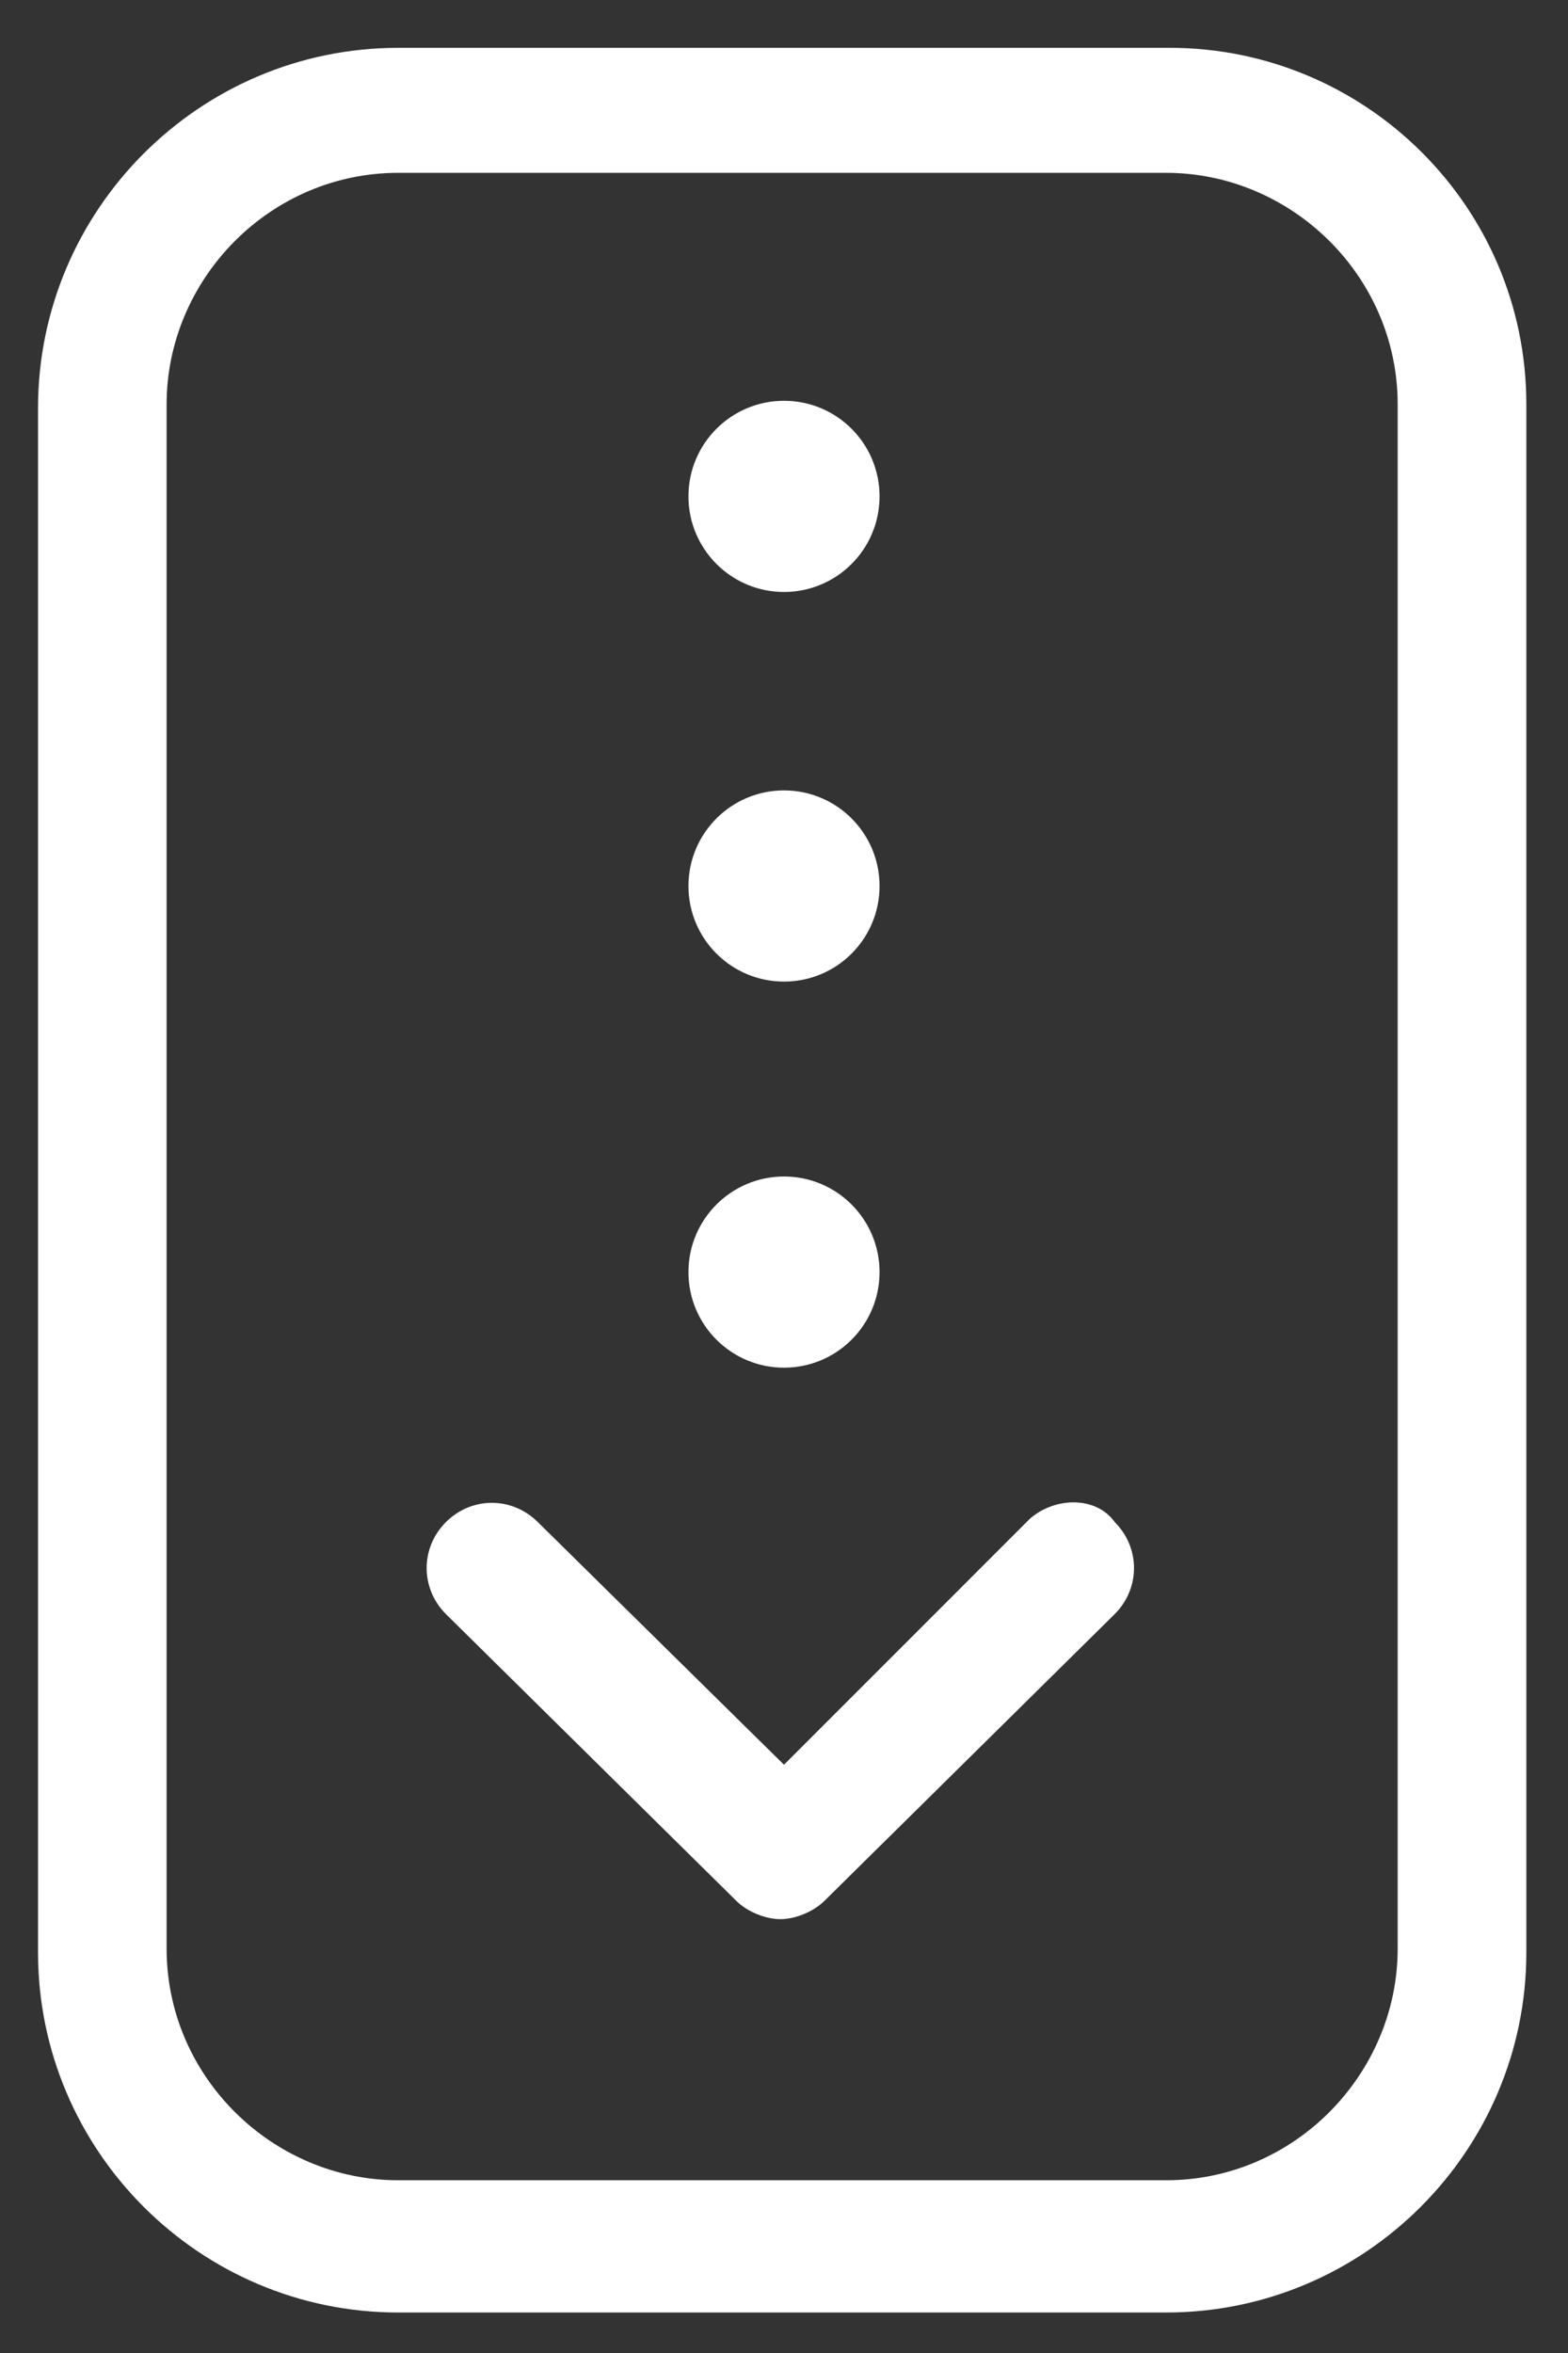
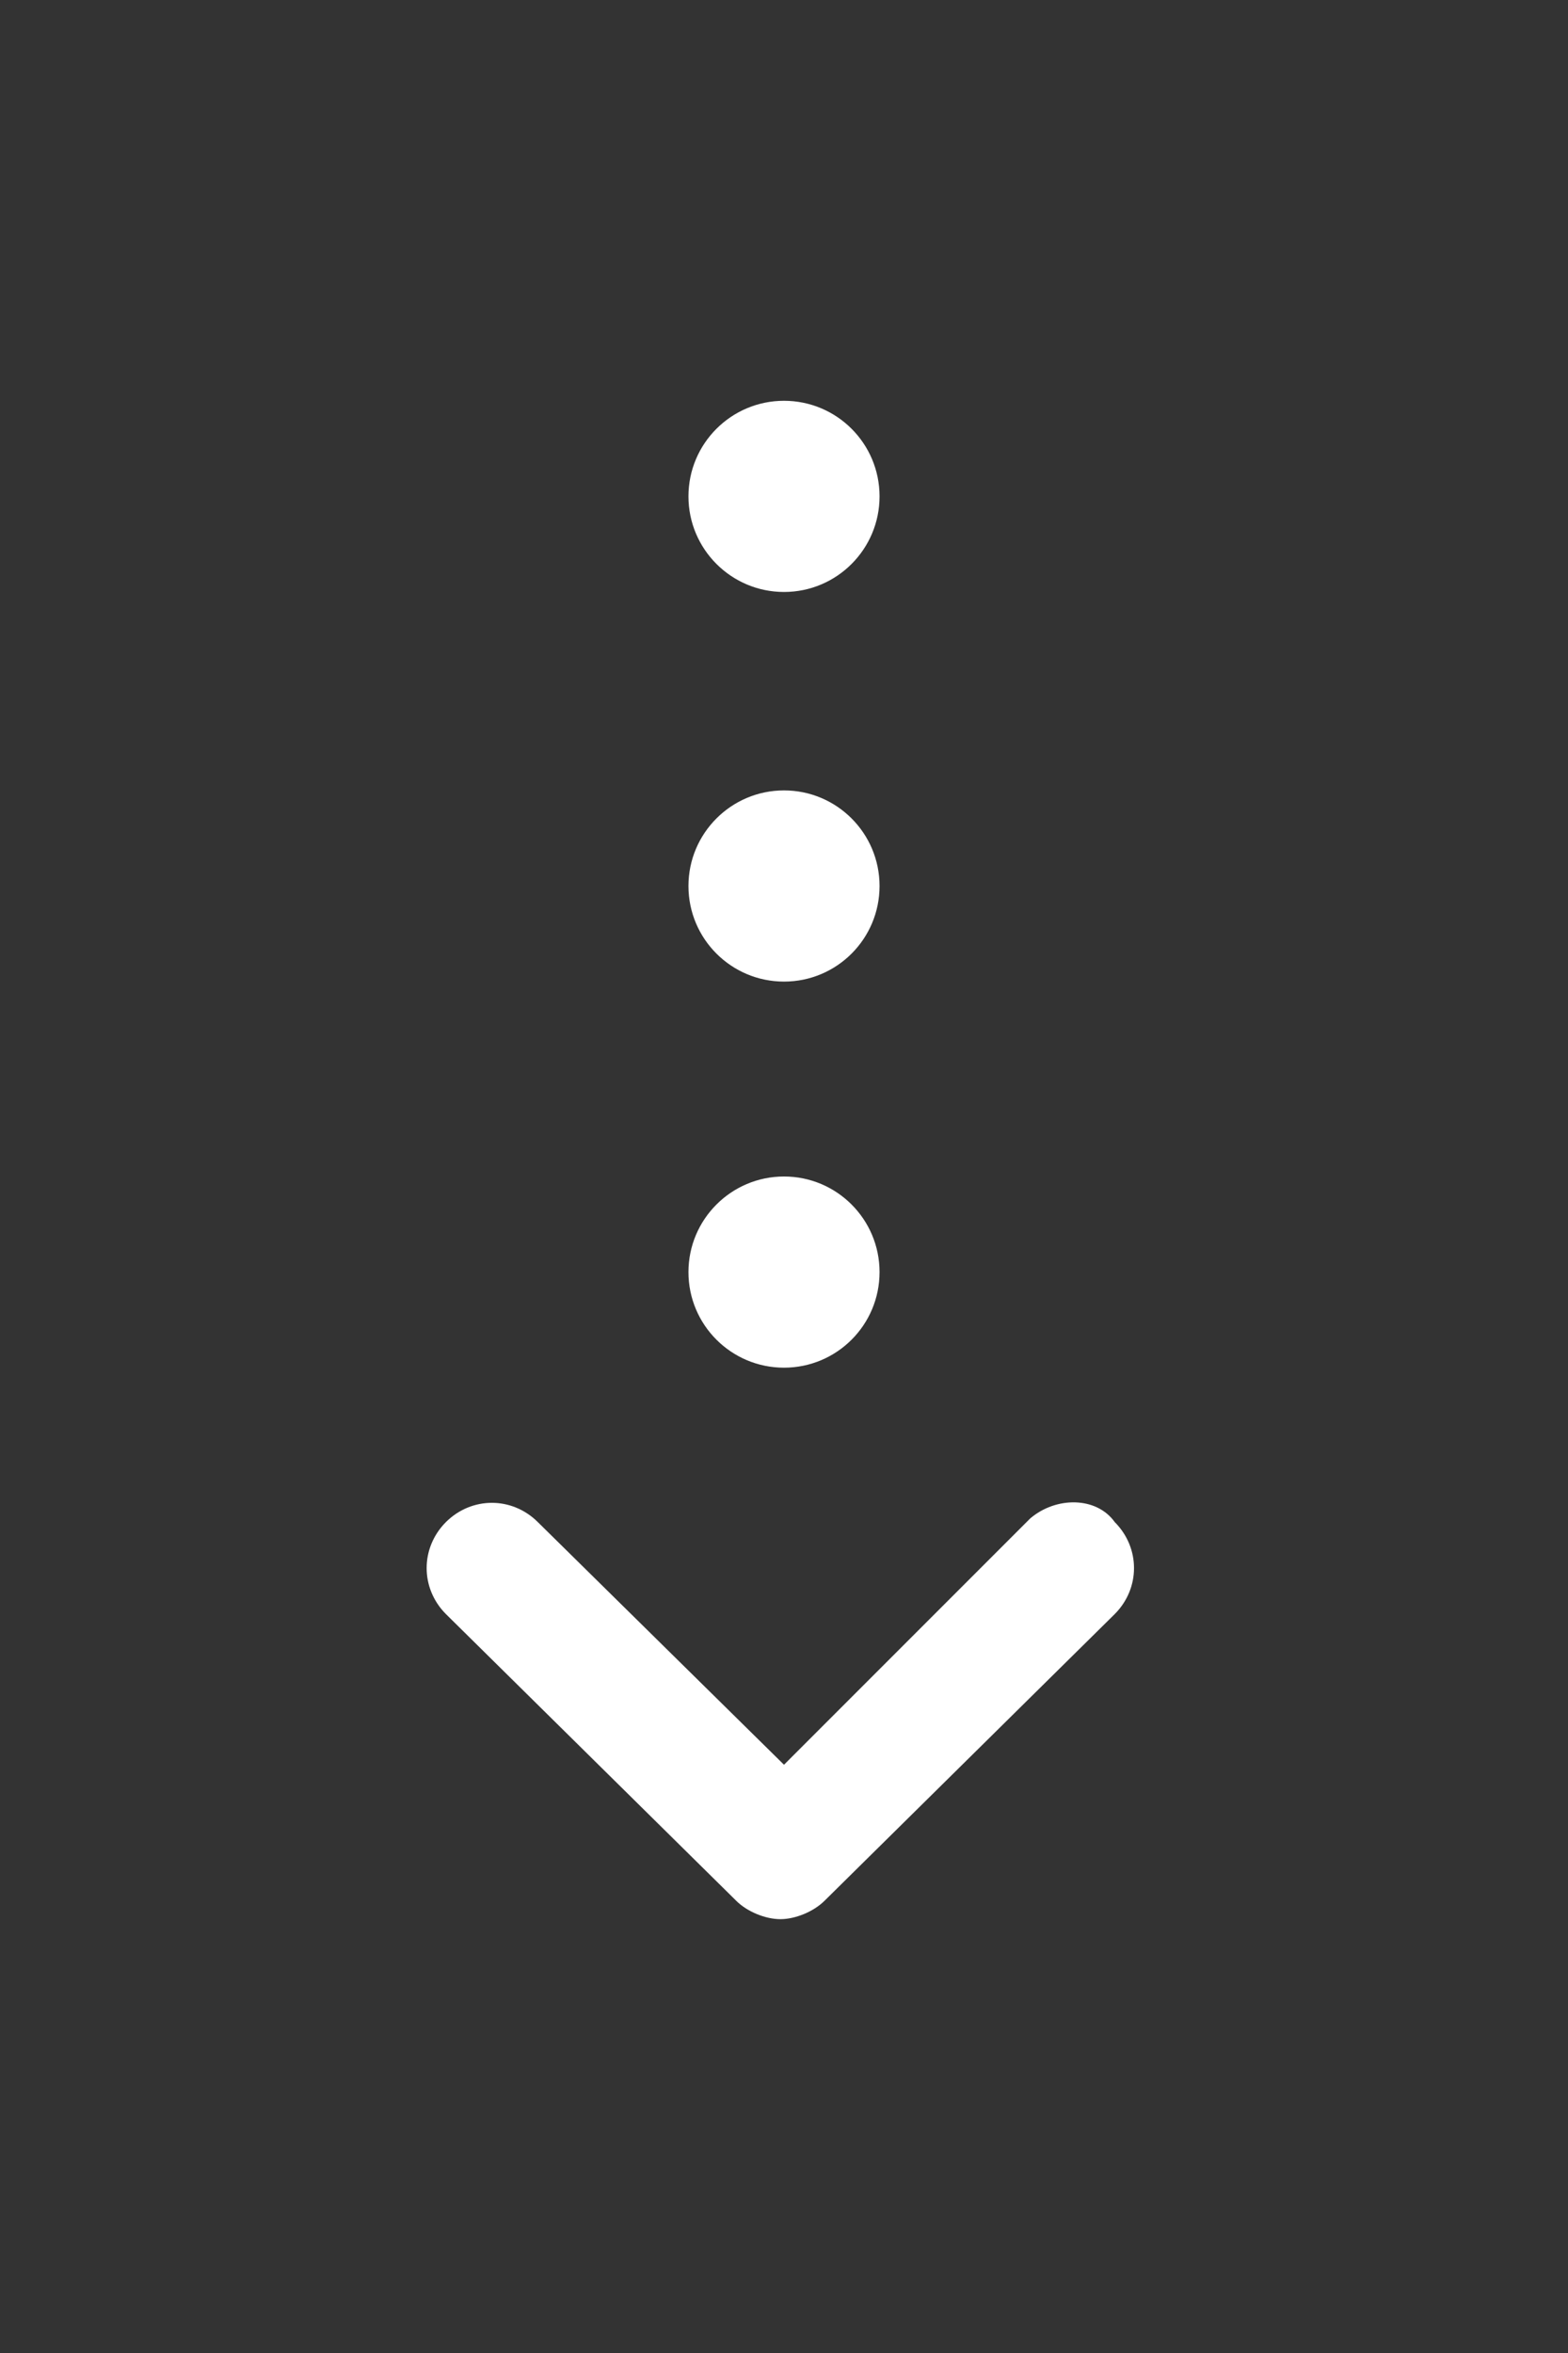
<svg xmlns="http://www.w3.org/2000/svg" width="16" height="24" viewBox="0 0 16 24" fill="none">
  <rect x="0" y="0" width="16" height="24" fill="#333333" stroke="none" />
  <path d="M8 6.038C8.539 6.038 8.975 5.601 8.975 5.063C8.975 4.524 8.539 4.088 8 4.088C7.462 4.088 7.025 4.524 7.025 5.063C7.025 5.601 7.462 6.038 8 6.038Z" fill="white" />
  <path d="M8 10.012C8.539 10.012 8.975 9.576 8.975 9.037C8.975 8.499 8.539 8.062 8 8.062C7.462 8.062 7.025 8.499 7.025 9.037C7.025 9.576 7.462 10.012 8 10.012Z" fill="white" />
  <path d="M8 13.95C8.539 13.95 8.975 13.514 8.975 12.975C8.975 12.437 8.539 12 8 12C7.462 12 7.025 12.437 7.025 12.975C7.025 13.514 7.462 13.95 8 13.95Z" fill="white" />
  <path d="M10.512 15.488L8 18L5.488 15.525C5.225 15.263 4.813 15.263 4.55 15.525C4.288 15.788 4.288 16.2 4.55 16.463L7.513 19.388C7.625 19.5 7.813 19.575 7.963 19.575C8.113 19.575 8.3 19.5 8.413 19.388L11.375 16.463C11.637 16.2 11.637 15.788 11.375 15.525C11.188 15.263 10.775 15.263 10.512 15.488Z" fill="white" />
-   <path d="M11.938 0.488H4.063C2.038 0.488 0.388 2.138 0.388 4.163V19.913C0.388 21.938 2.038 23.587 4.063 23.587H11.9C13.925 23.587 15.575 21.938 15.575 19.913V4.125C15.575 2.1 13.925 0.488 11.938 0.488ZM14.262 19.875C14.262 21.15 13.213 22.238 11.9 22.238H4.063C2.788 22.238 1.7 21.188 1.7 19.875V4.125C1.7 2.85 2.75 1.763 4.063 1.763H11.9C13.175 1.763 14.262 2.813 14.262 4.125V19.875Z" fill="white" />
</svg>